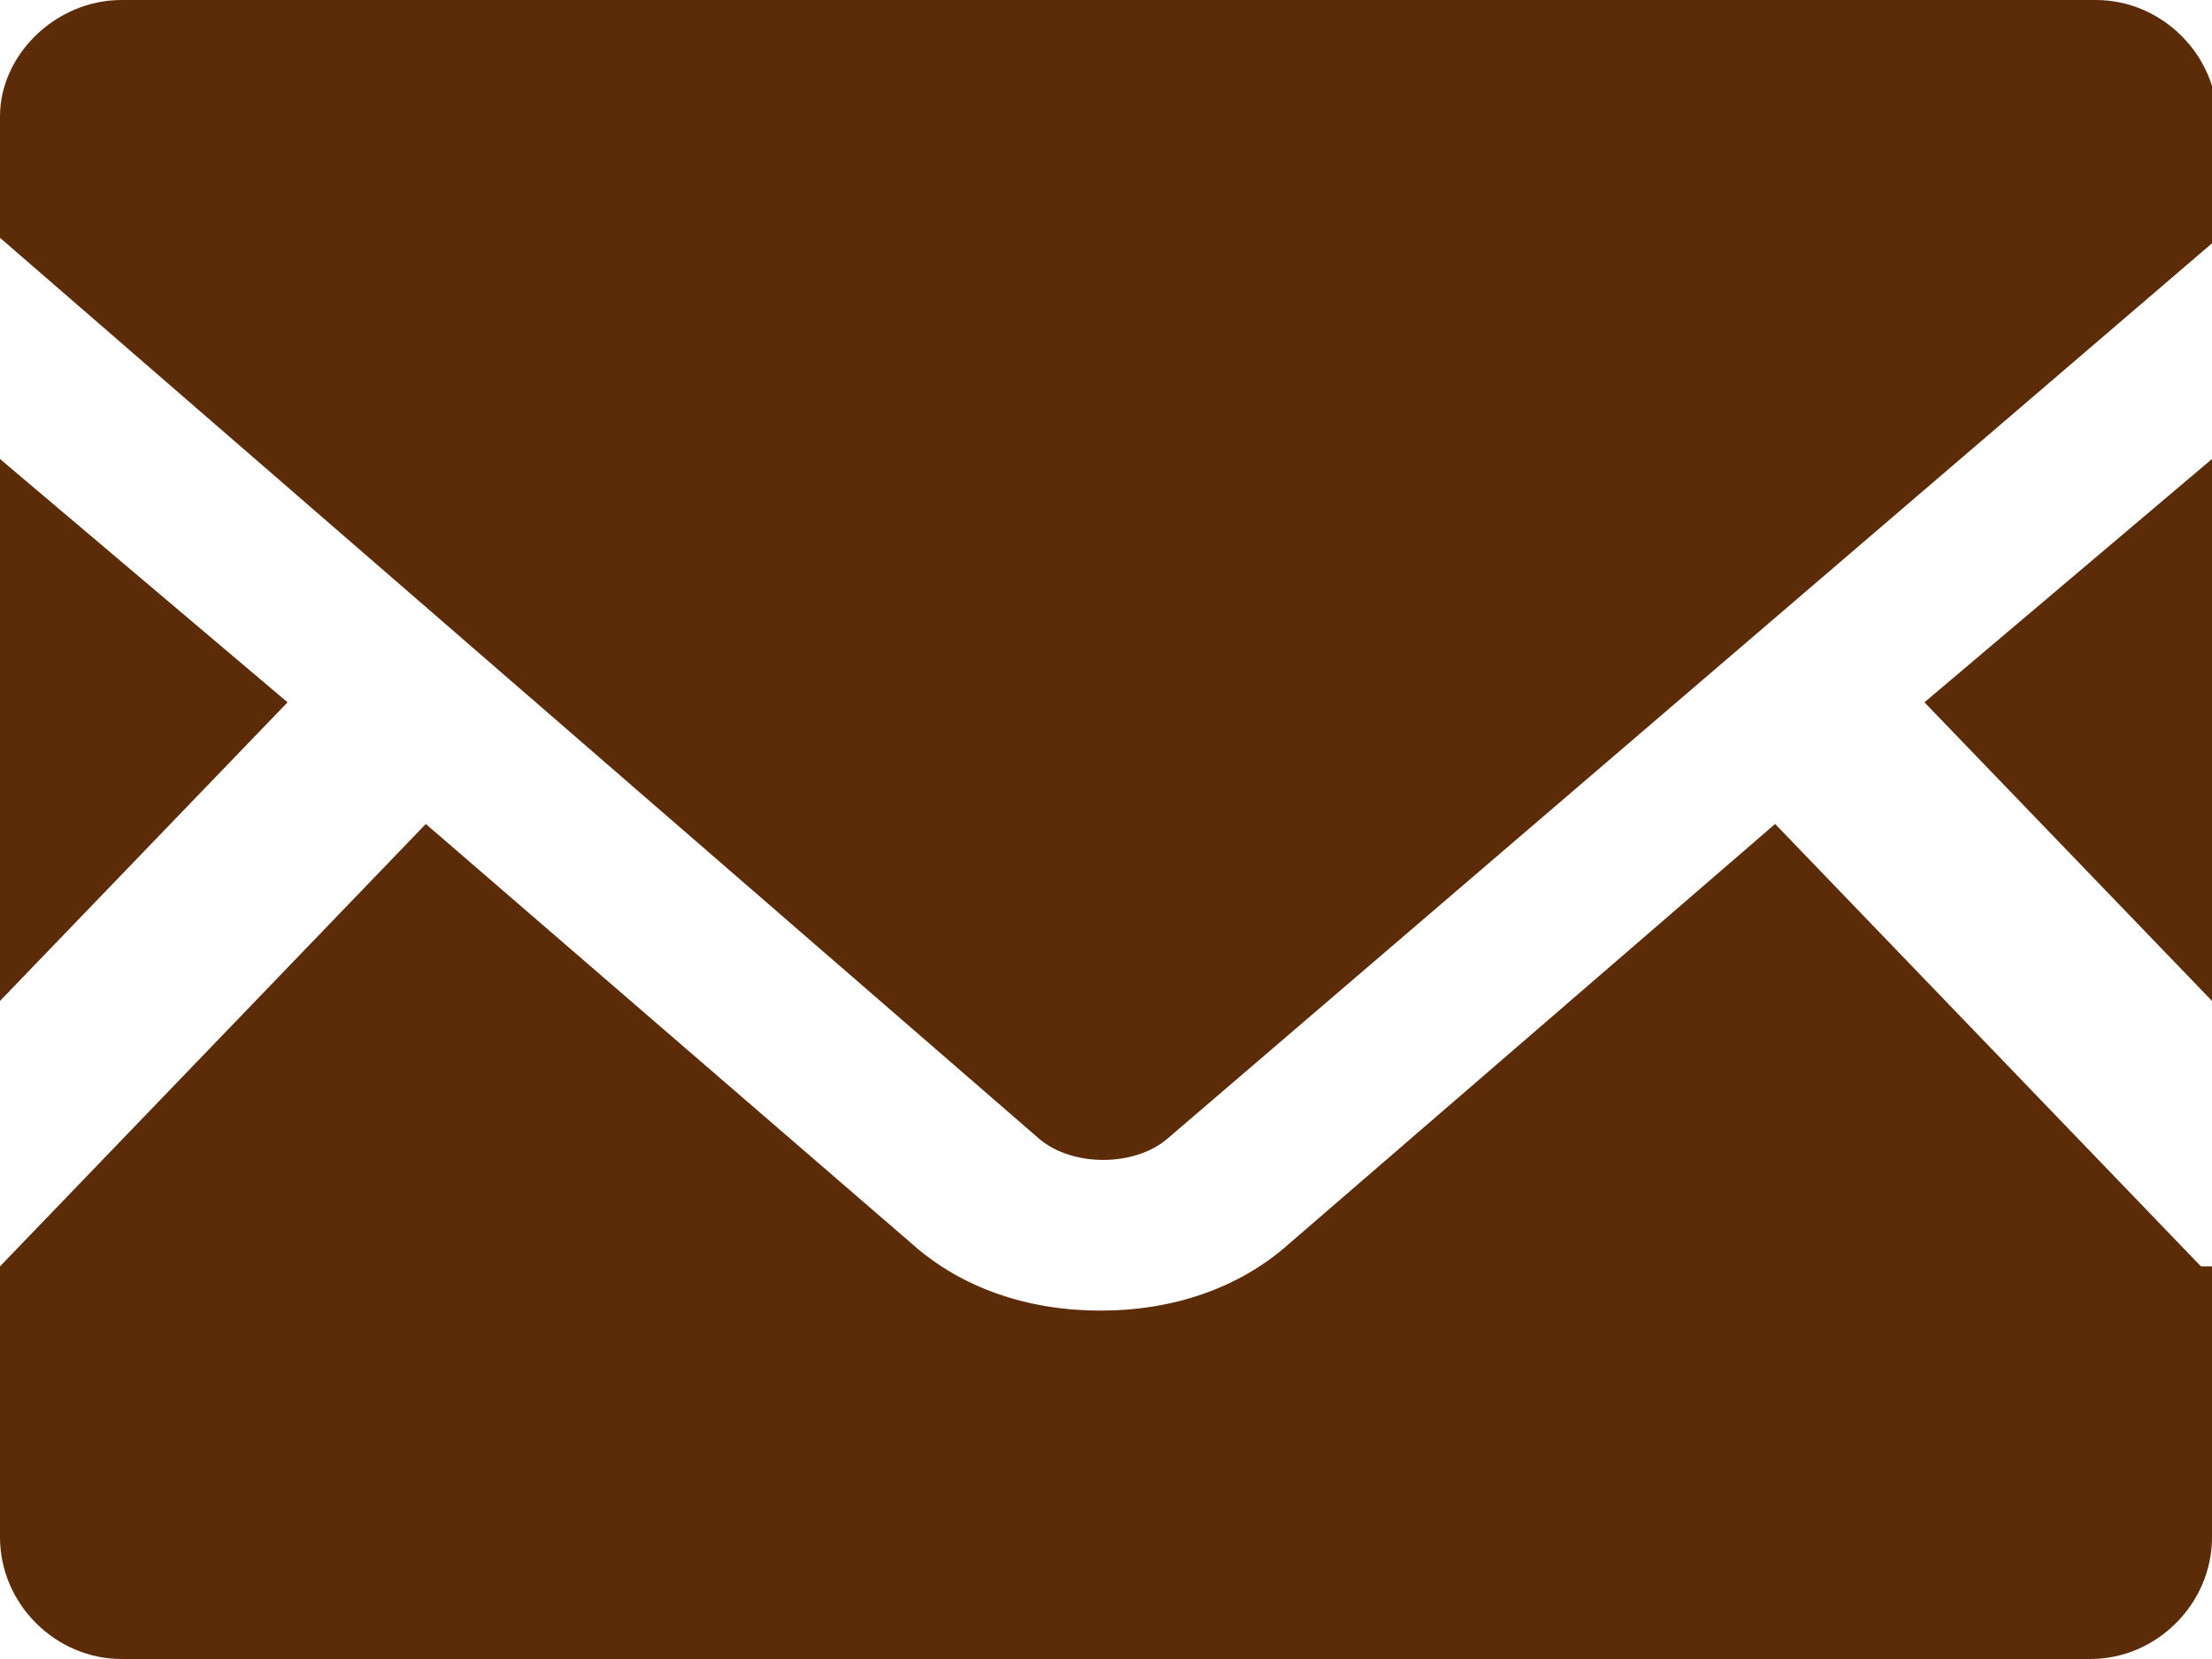
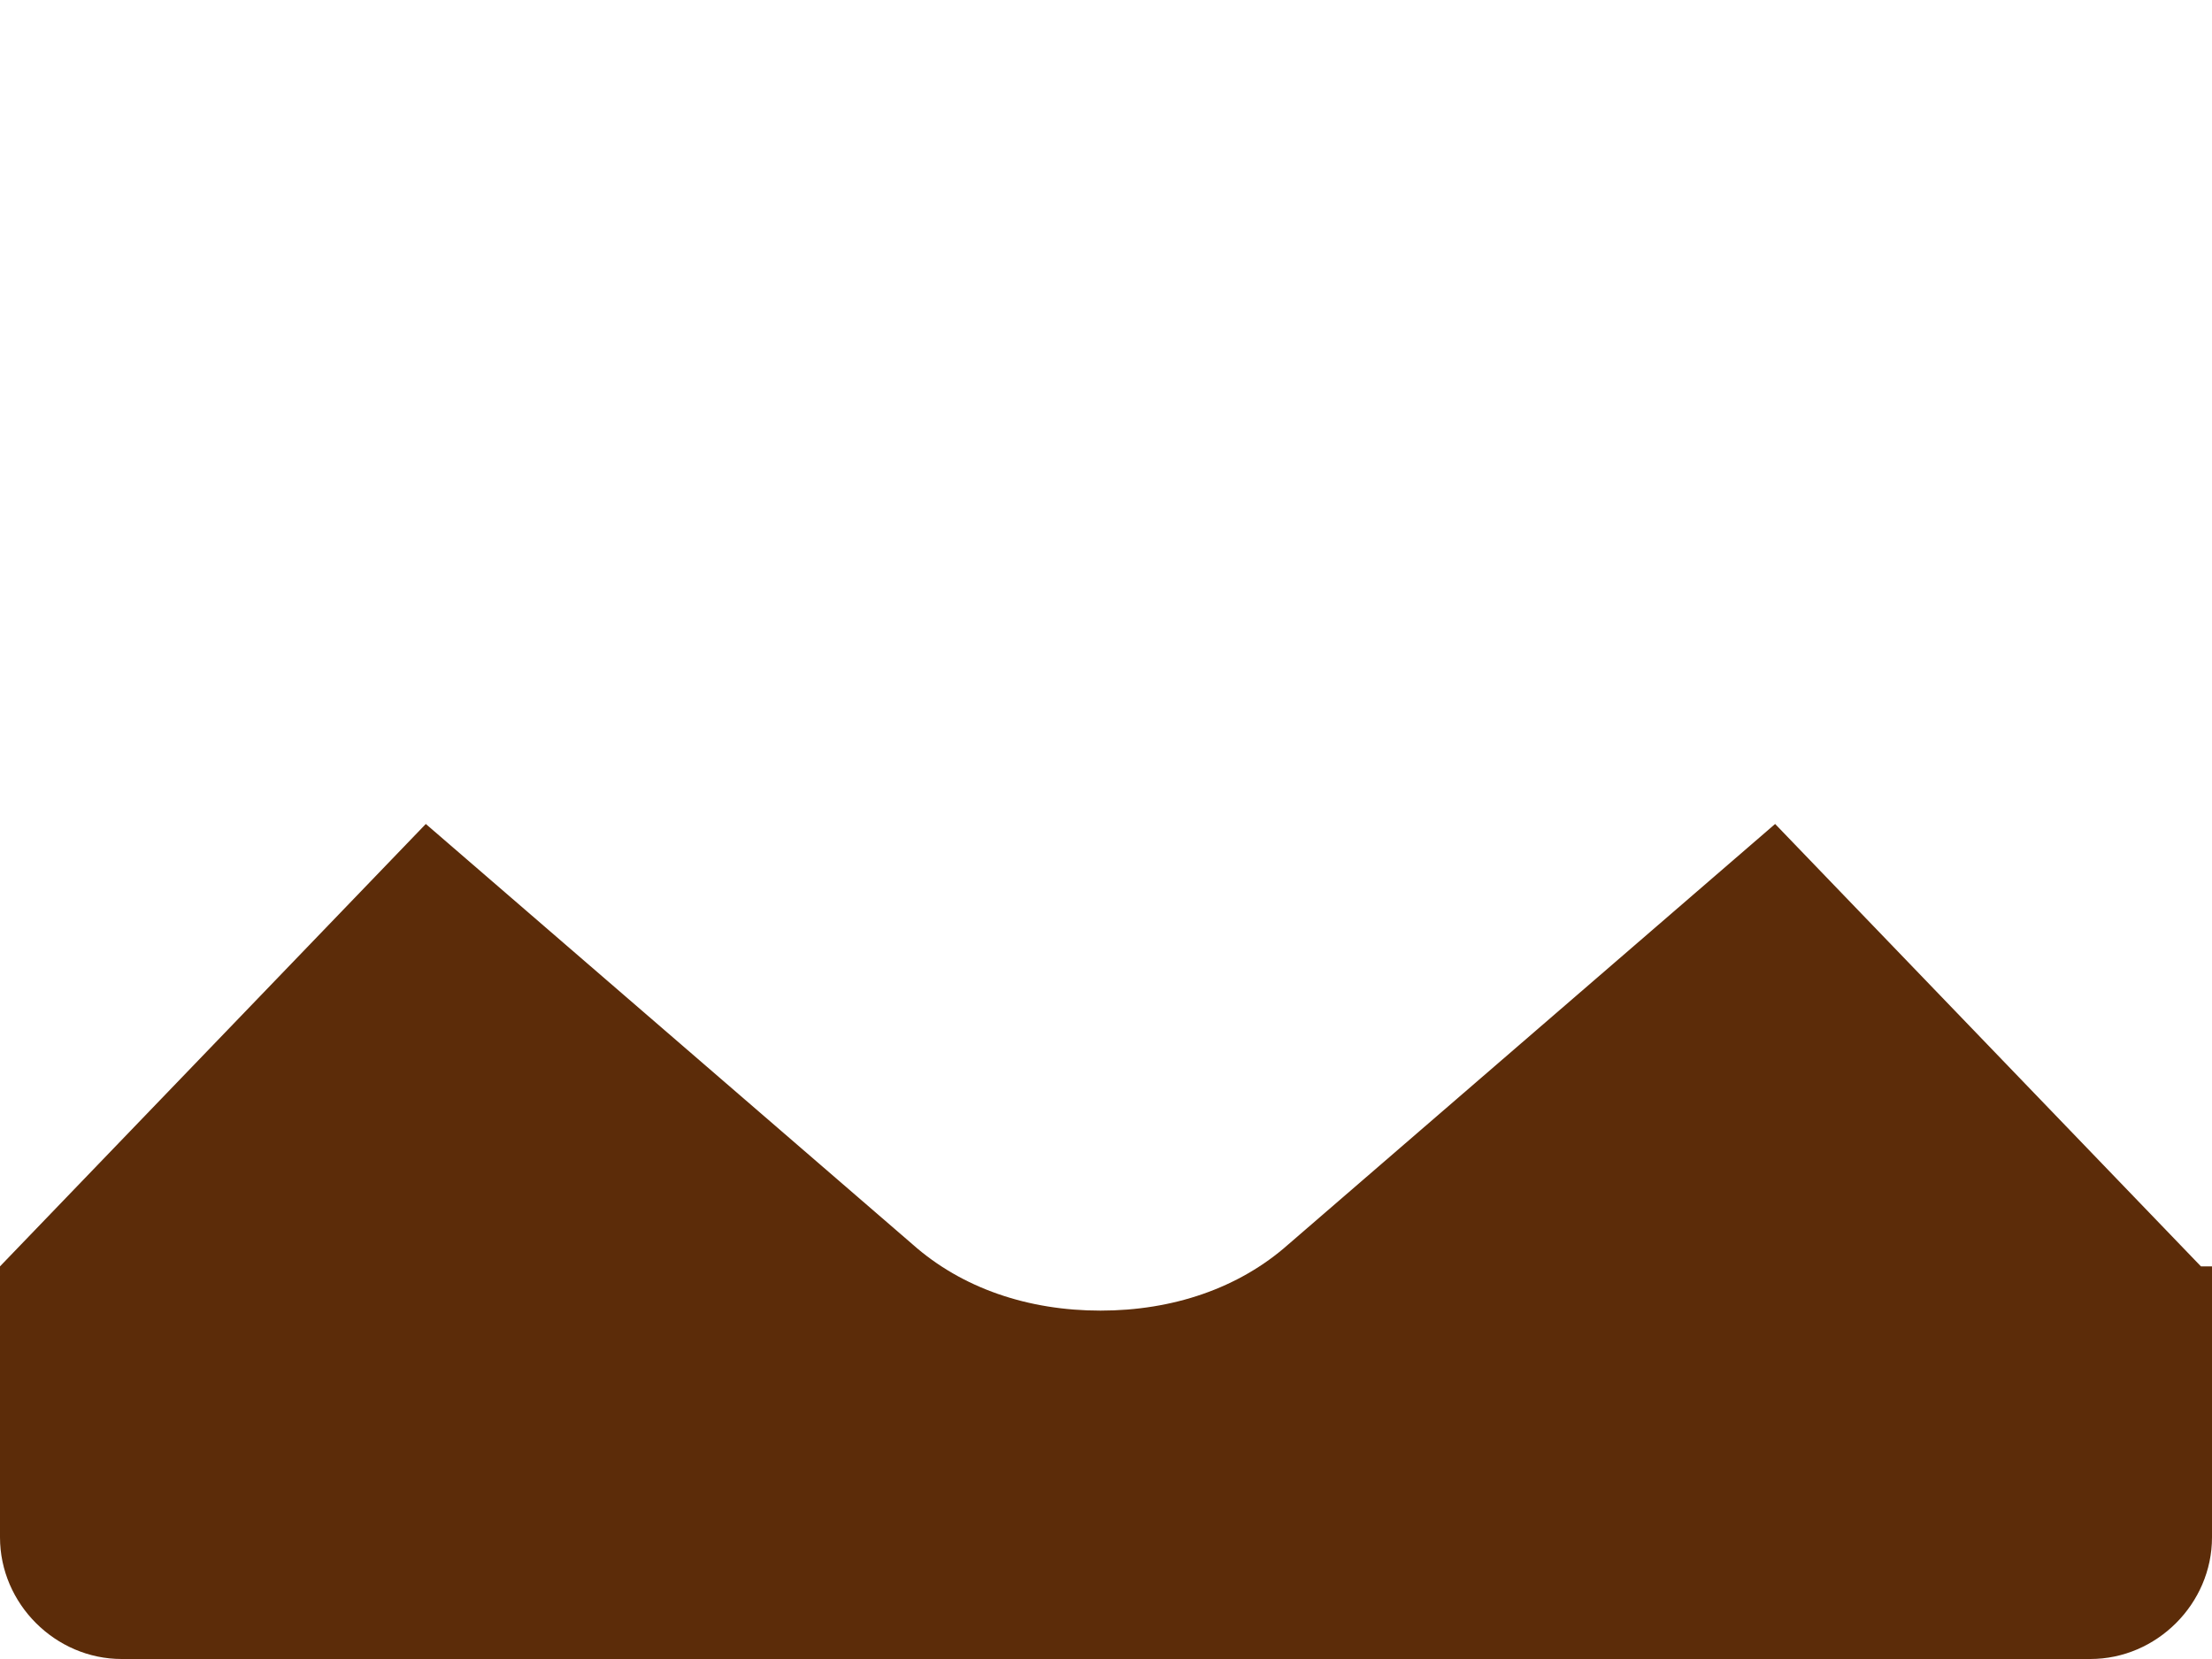
<svg xmlns="http://www.w3.org/2000/svg" version="1.1" viewBox="0 0 40 30">
  <defs>
    <style>
      .cls-1 {
        fill: #5c2c09;
      }
    </style>
  </defs>
  <g>
    <g id="_レイヤー_1" data-name="レイヤー_1">
      <g>
-         <polygon class="cls-1" points="40 18.1 34.8 12.7 40 8.3 40 18.1" />
-         <polygon class="cls-1" points="5.2 12.7 0 18.1 0 8.3 5.2 12.7" />
        <path class="cls-1" d="M40,22.9v4.9c0,1.2-1,2.2-2.2,2.2H2.2c-1.2,0-2.2-1-2.2-2.2v-4.9l7.7-8,8.8,7.6c.9.8,2.1,1.2,3.4,1.2s2.5-.4,3.4-1.2l8.8-7.6,7.7,8Z" />
-         <path class="cls-1" d="M40,2.2v2.2l-18.9,16.2c-.6.5-1.7.5-2.3,0L0,4.3v-2.2C0,1,1,0,2.2,0h35.7c1.2,0,2.2,1,2.2,2.2Z" />
      </g>
    </g>
  </g>
</svg>